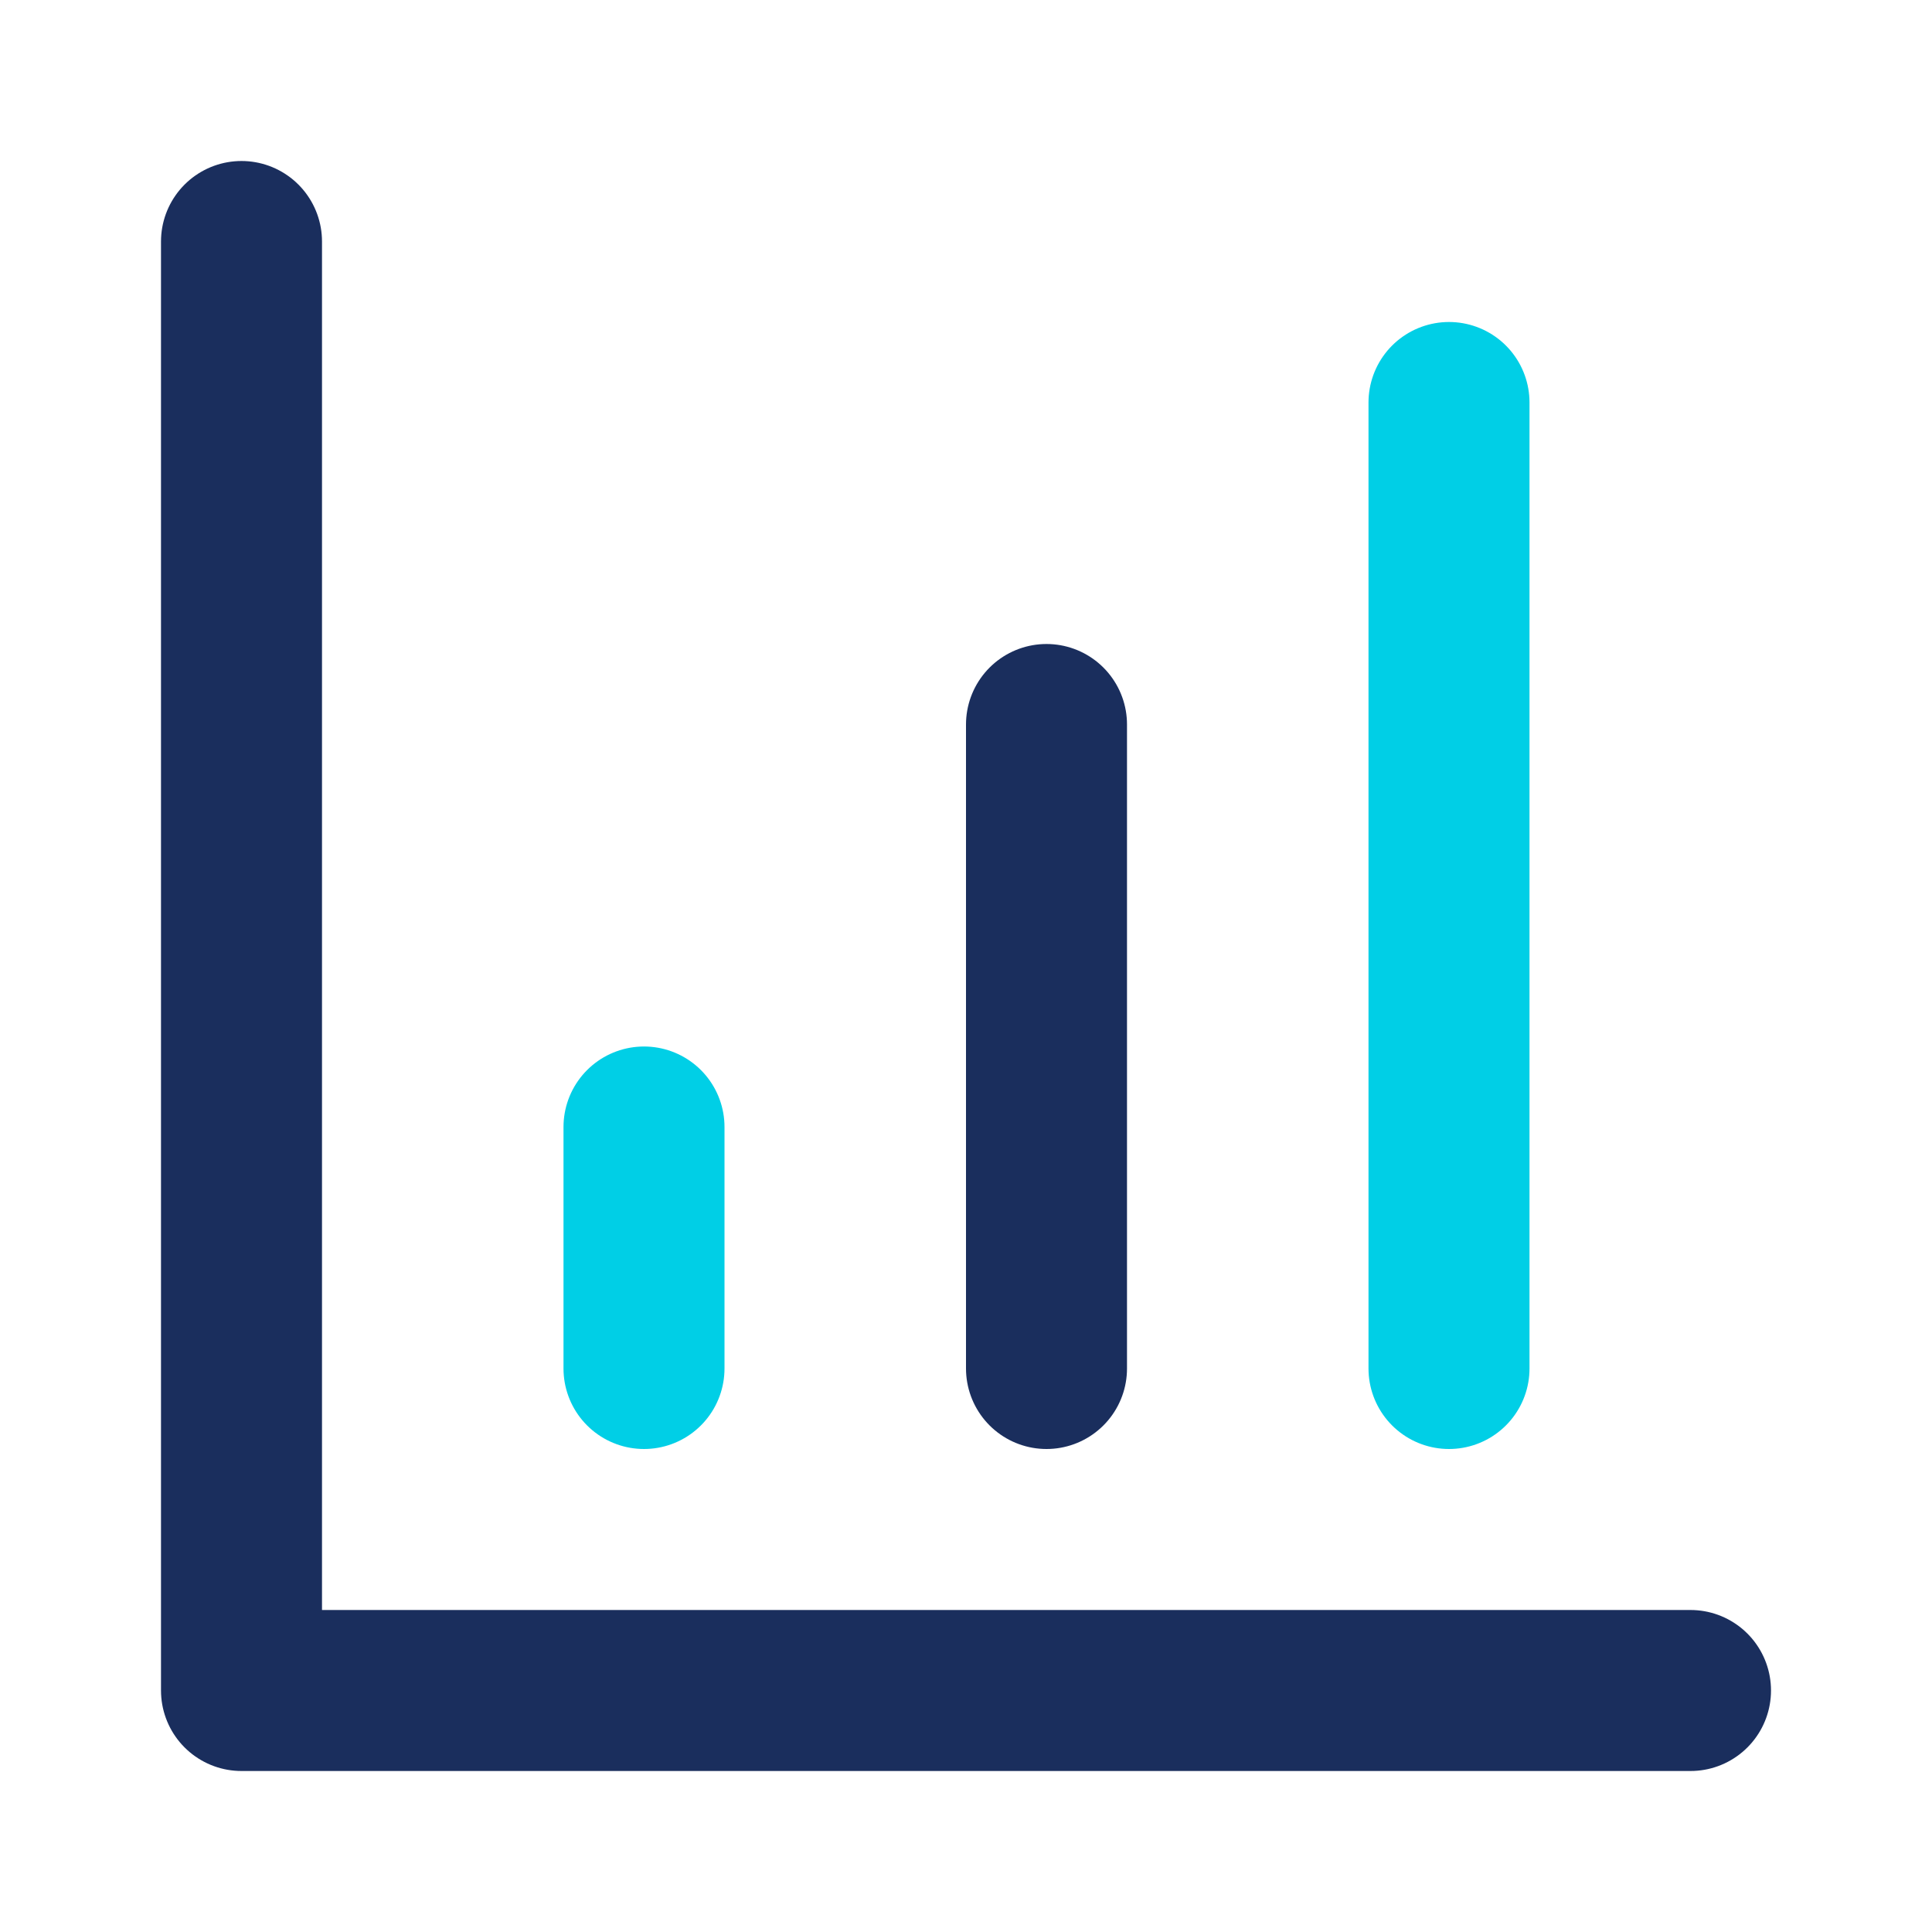
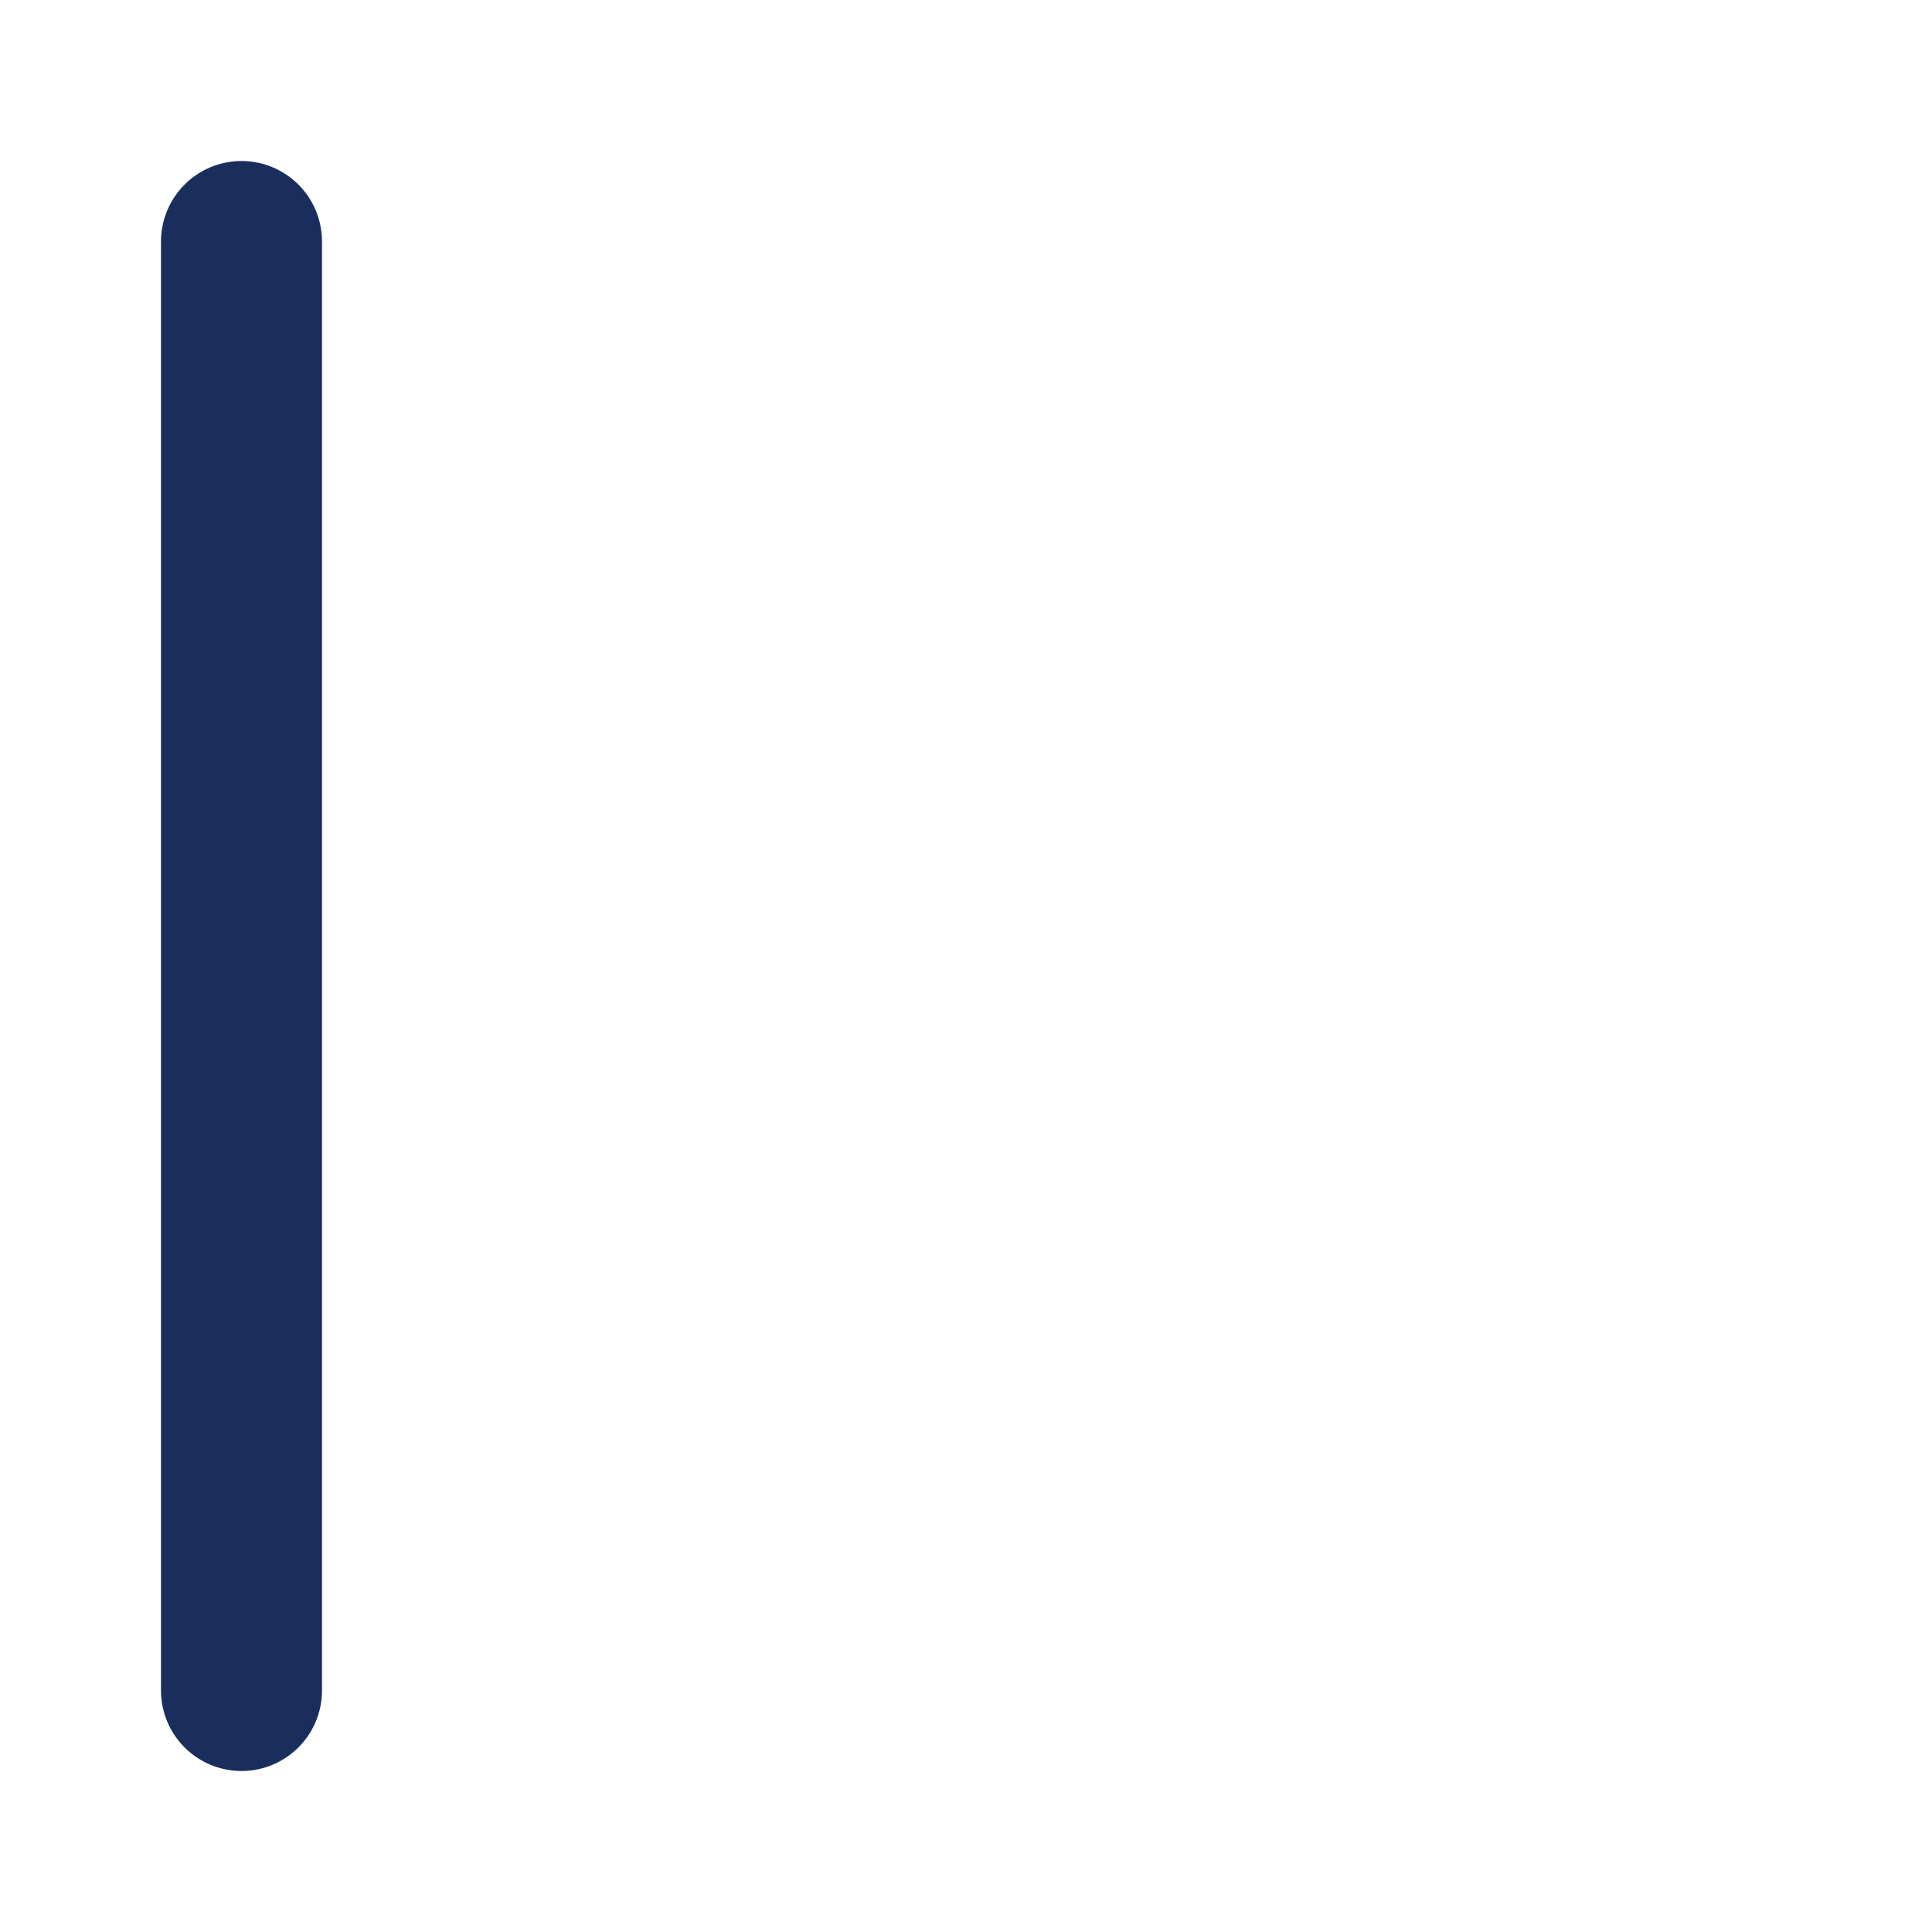
<svg xmlns="http://www.w3.org/2000/svg" width="24" height="24" viewBox="0 0 24 24" fill="none">
-   <path d="M3 3V21H21" stroke="#1A2E5D" stroke-width="2" stroke-linecap="round" stroke-linejoin="round" />
-   <path d="M13 17V9" stroke="#1A2E5D" stroke-width="2" stroke-linecap="round" stroke-linejoin="round" />
-   <path d="M18 17V5" stroke="#00CFE6" stroke-width="2" stroke-linecap="round" stroke-linejoin="round" />
-   <path d="M8 17V14" stroke="#00CFE6" stroke-width="2" stroke-linecap="round" stroke-linejoin="round" />
+   <path d="M3 3V21" stroke="#1A2E5D" stroke-width="2" stroke-linecap="round" stroke-linejoin="round" />
</svg>